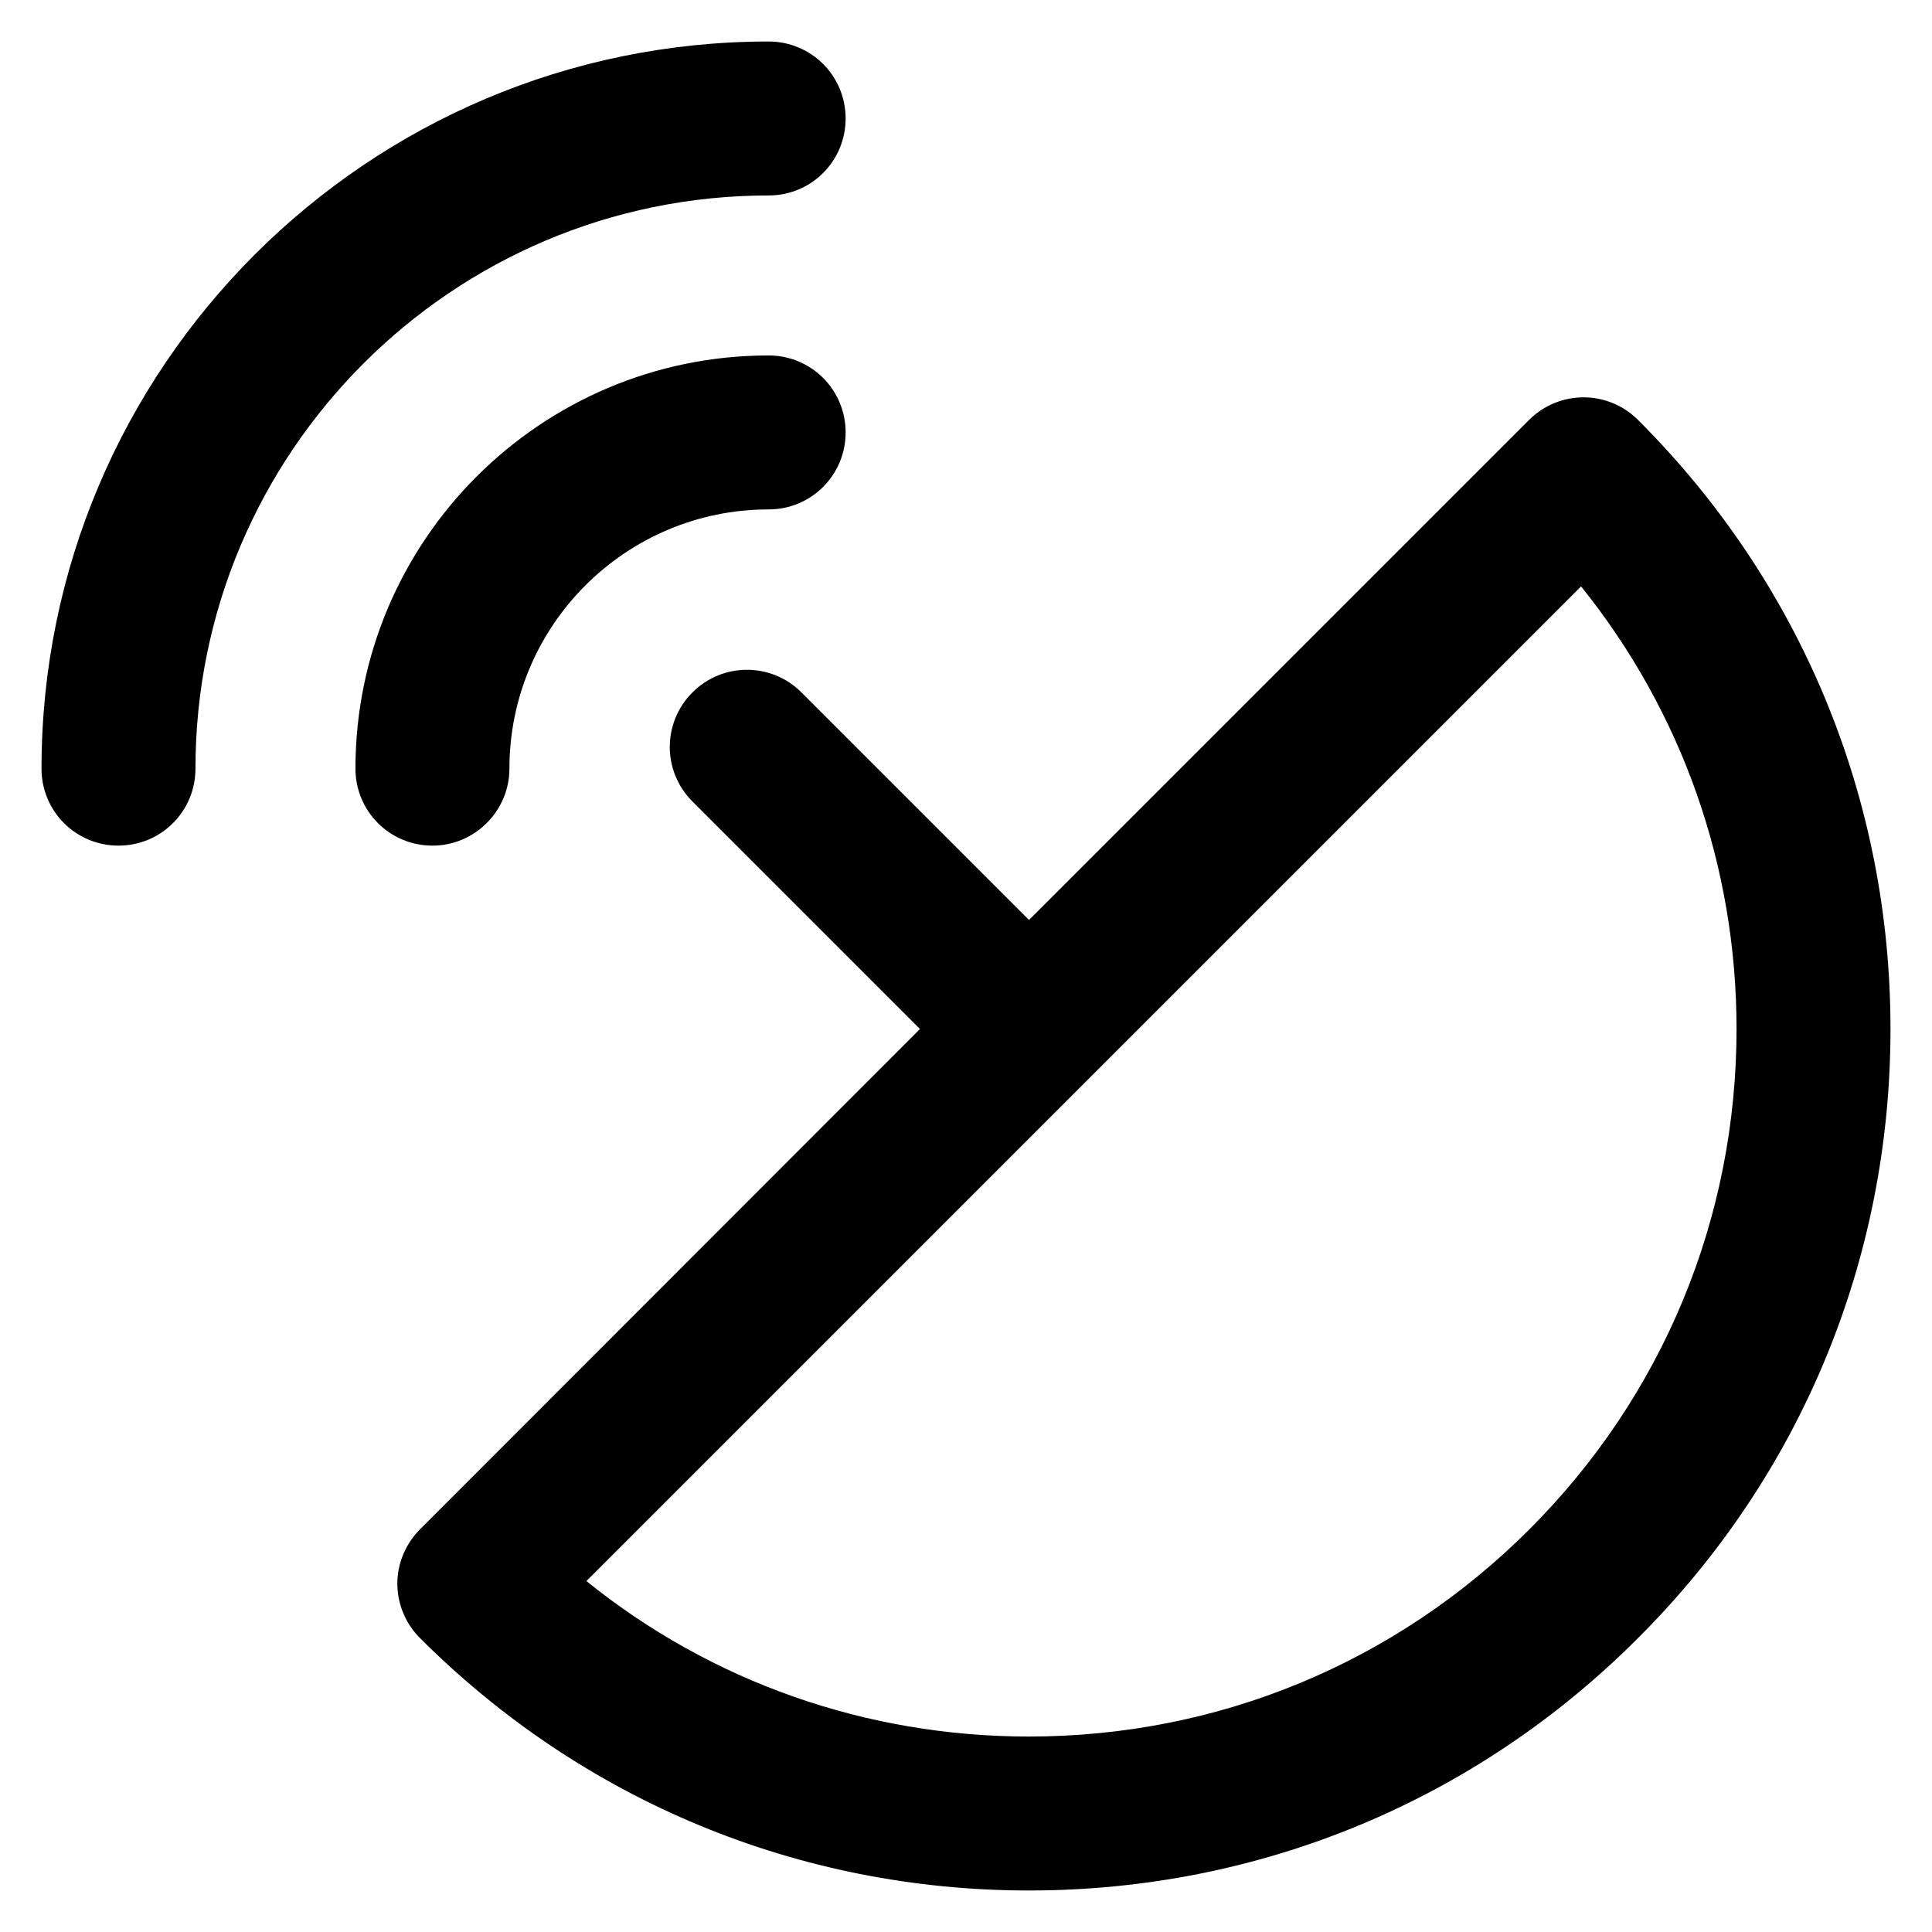
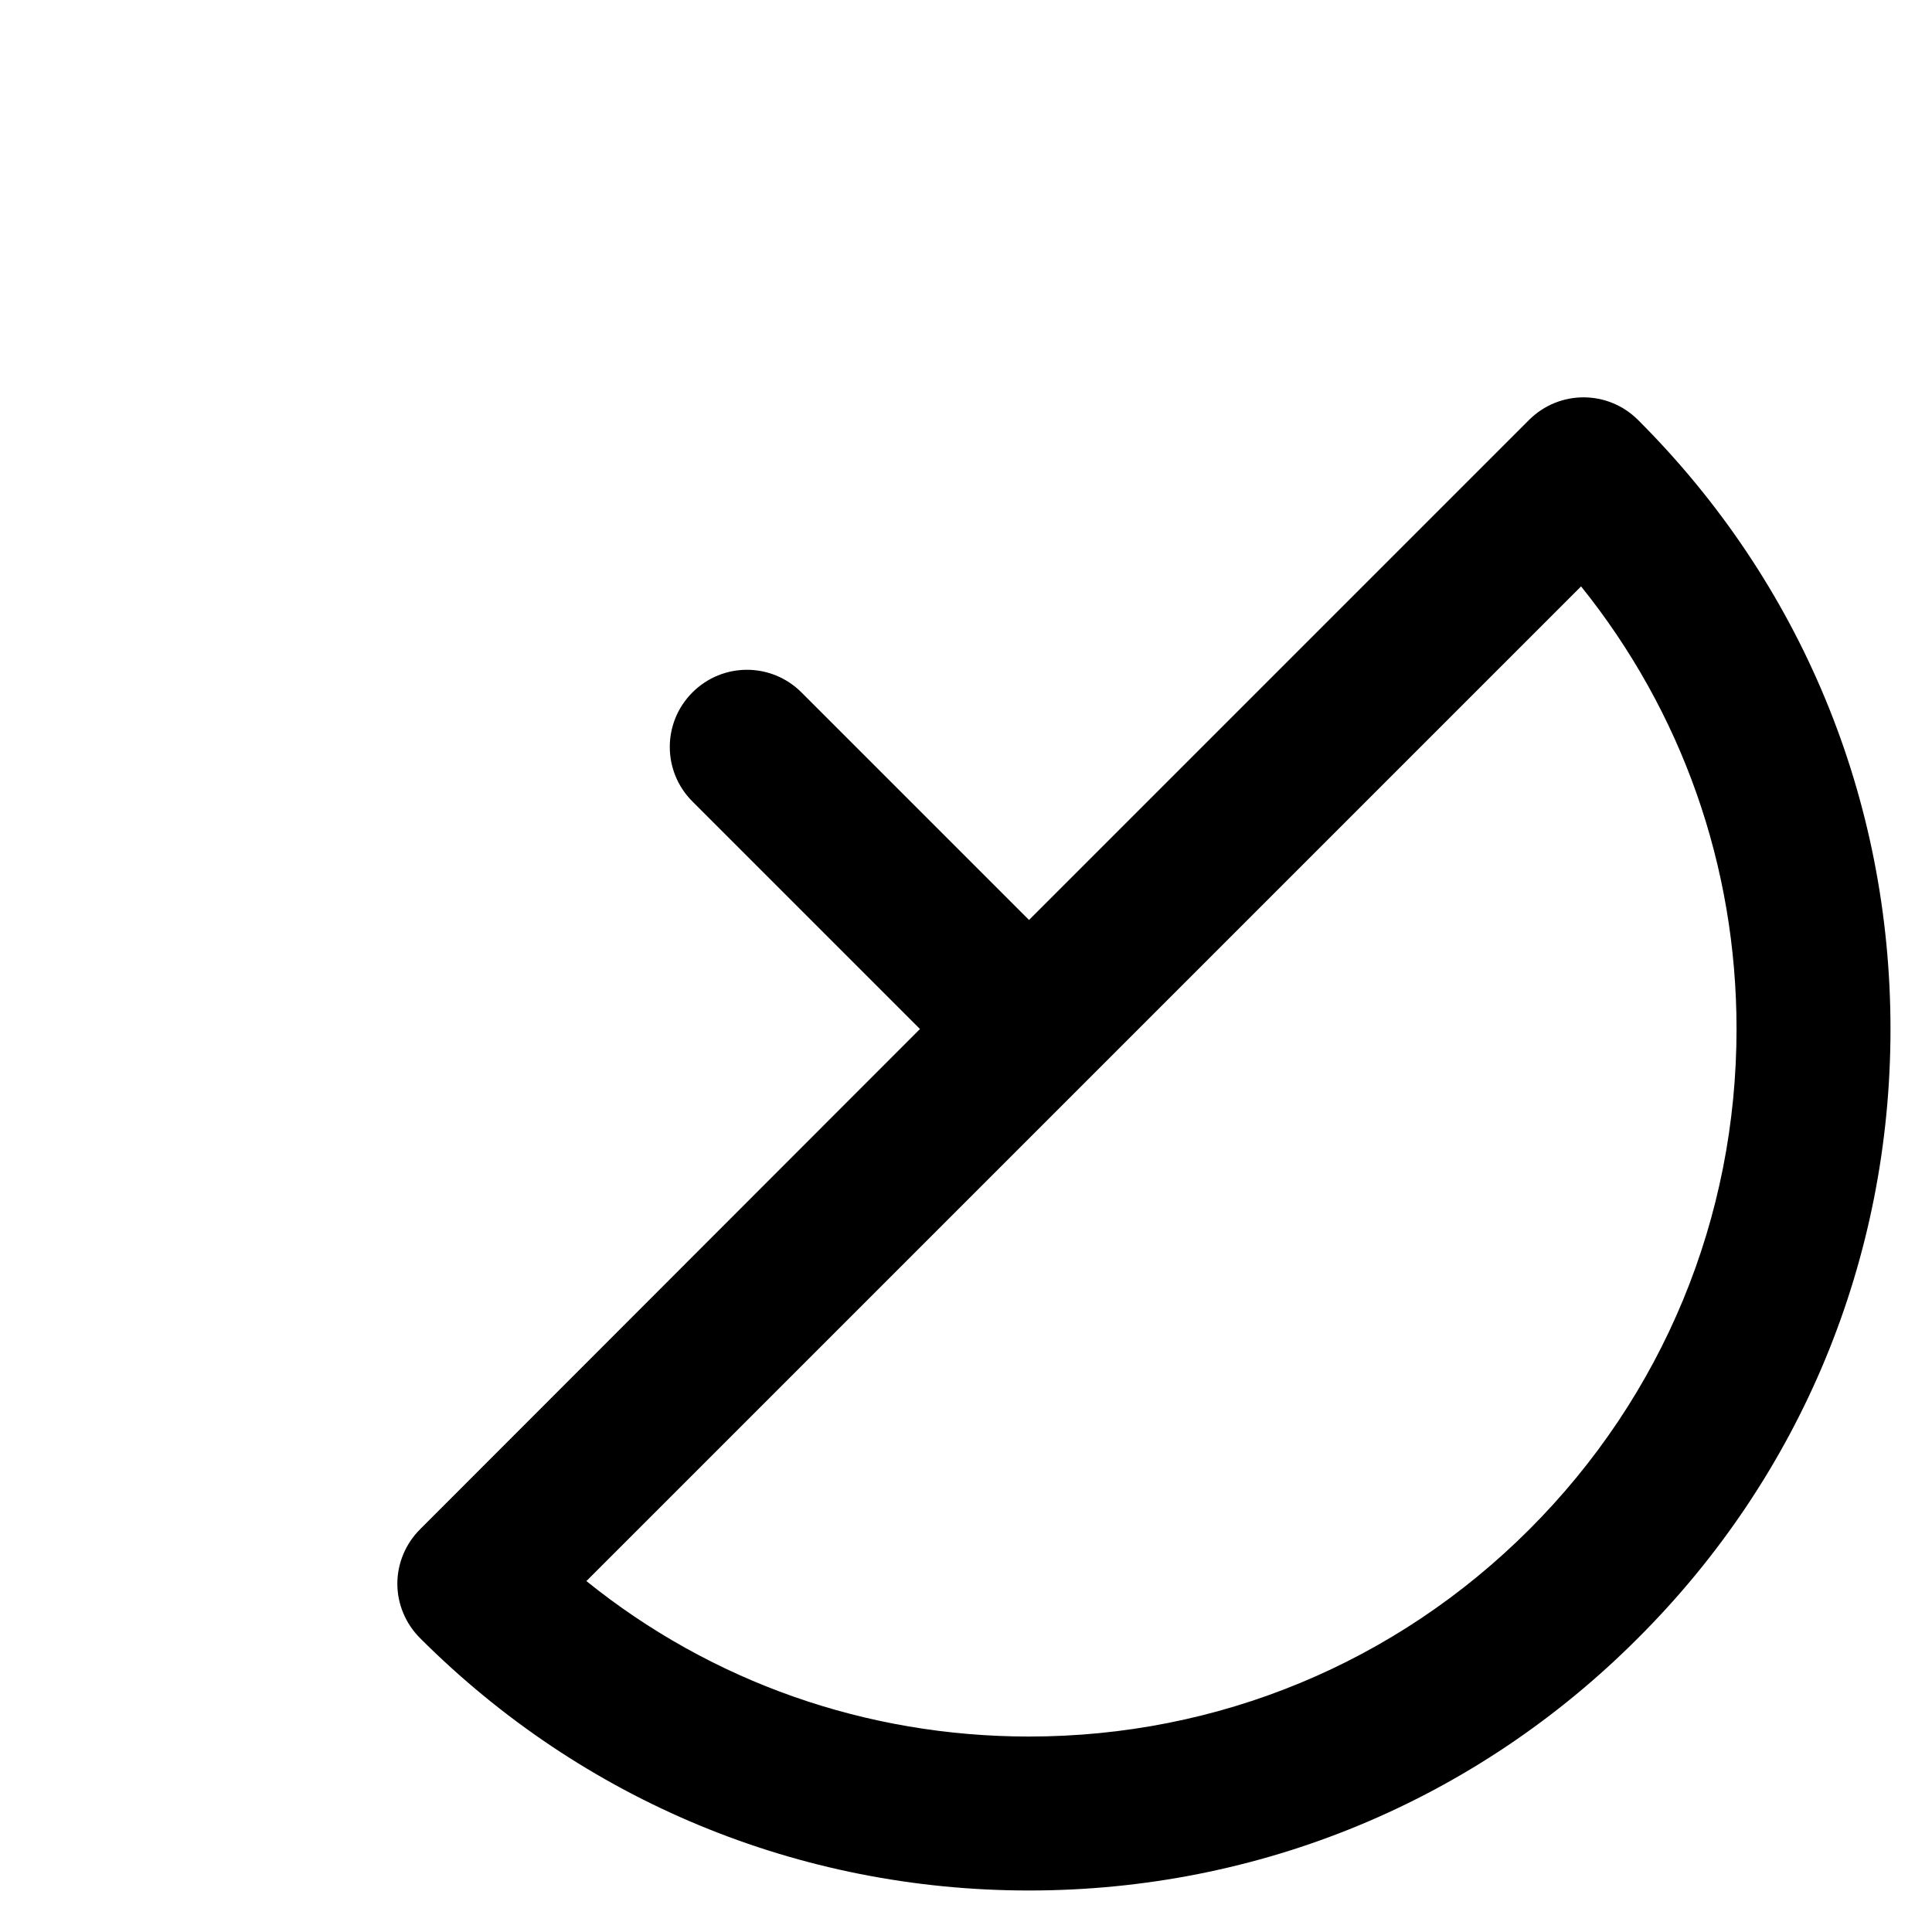
<svg xmlns="http://www.w3.org/2000/svg" fill="#000000" height="800px" width="800px" version="1.1" viewBox="0 0 512 512" enable-background="new 0 0 512 512">
  <g>
    <g>
      <g>
        <path d="m434.1,111.3c-8-8-20.9-8-28.9,0l-132.5,132.5-60.3-60.3c-8-8-20.9-8-28.9,0-8,8-8,20.9 0,28.9l60.3,60.3-132.5,132.6c-3.8,3.8-6,9-6,14.4 0,5.4 2.2,10.6 6,14.4 43.1,43.1 100.4,66.9 161.4,66.9 61,0 118.3-23.7 161.4-66.9 43.2-43.1 66.9-100.4 66.9-161.4 0-61-23.7-118.3-66.9-161.4zm-28.8,294c-35.4,35.4-82.5,54.9-132.6,54.9-43.2,0-84.2-14.5-117.3-41.2l263.6-263.6c26.7,33.2 41.2,74.1 41.2,117.3-5.68434e-14,50.1-19.5,97.2-54.9,132.6z" />
-         <path d="m203.7,51.8c11.3,0 20.4-9.1 20.4-20.4 0-11.3-9.1-20.4-20.4-20.4-106.3,0-192.7,86.4-192.7,192.7 0,11.3 9.1,20.4 20.4,20.4 11.3,0 20.4-9.1 20.4-20.4 0-83.8 68.1-151.9 151.9-151.9z" />
-         <path d="m135,203.7c0-37.9 30.8-68.7 68.7-68.7 11.3,0 20.4-9.1 20.4-20.4 0-11.3-9.1-20.4-20.4-20.4-60.4,0-109.5,49.1-109.5,109.5 0,11.3 9.1,20.4 20.4,20.4 11.2,0 20.4-9.2 20.4-20.4z" />
      </g>
    </g>
  </g>
</svg>